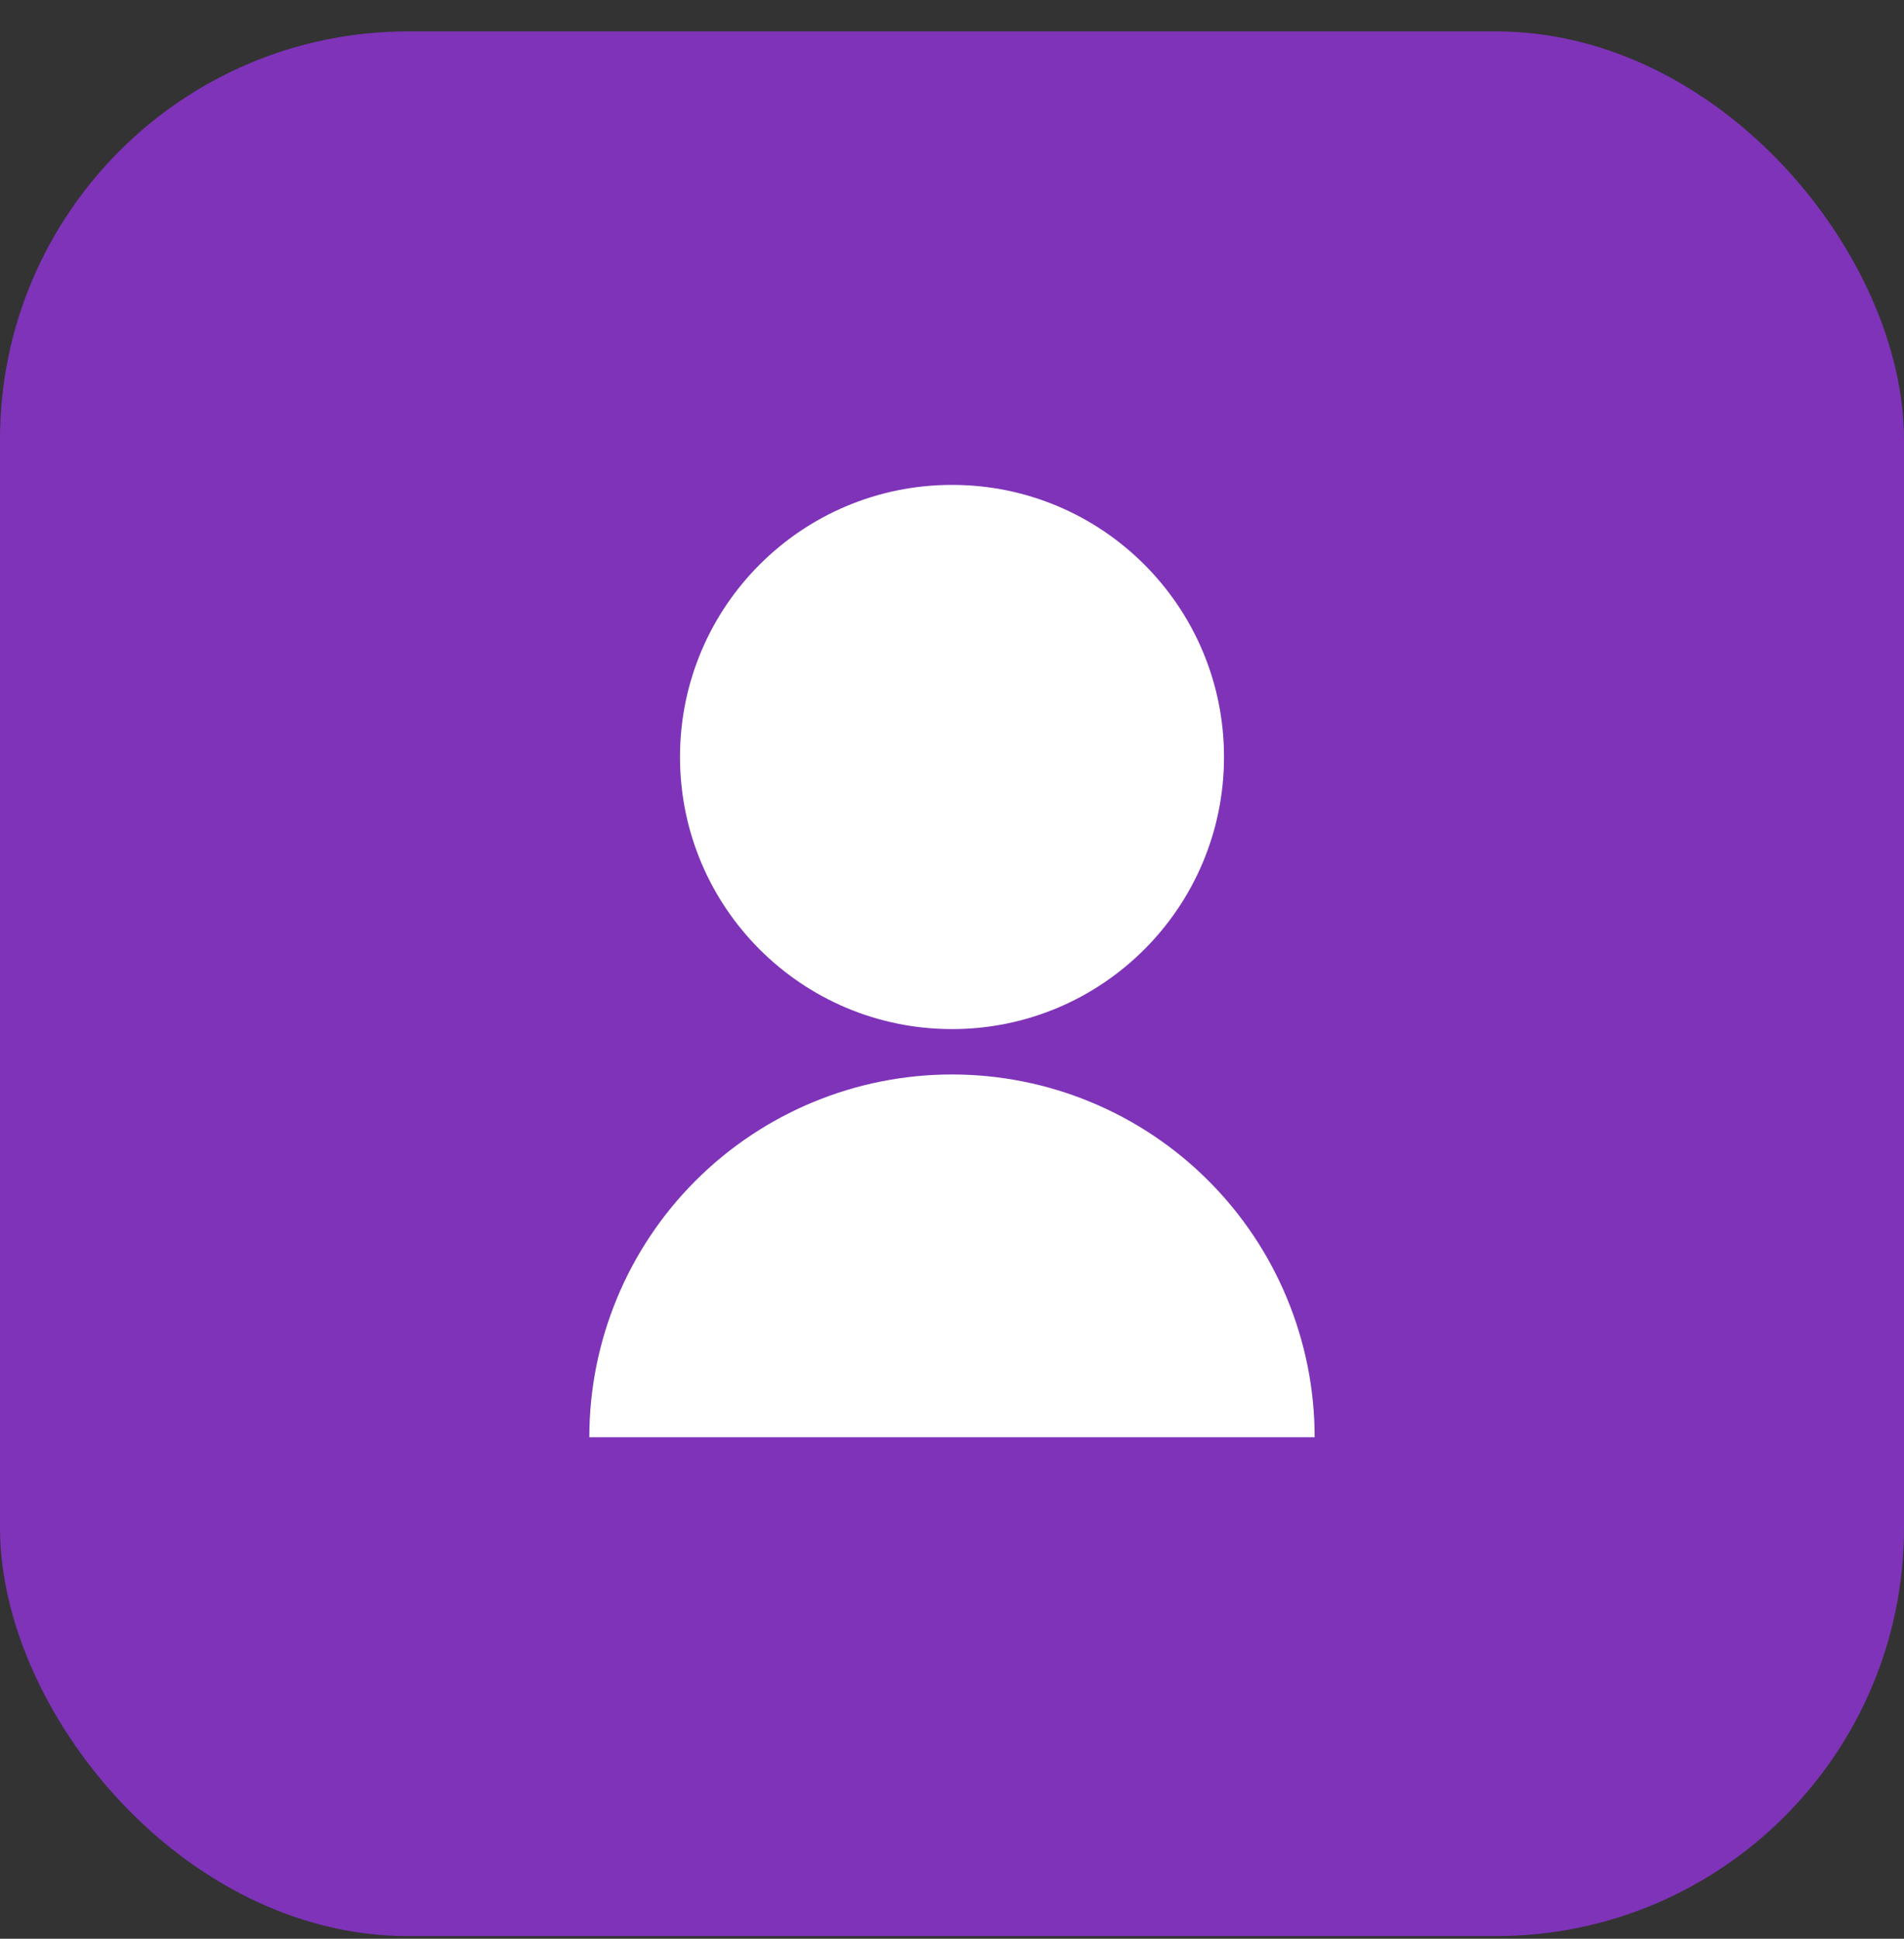
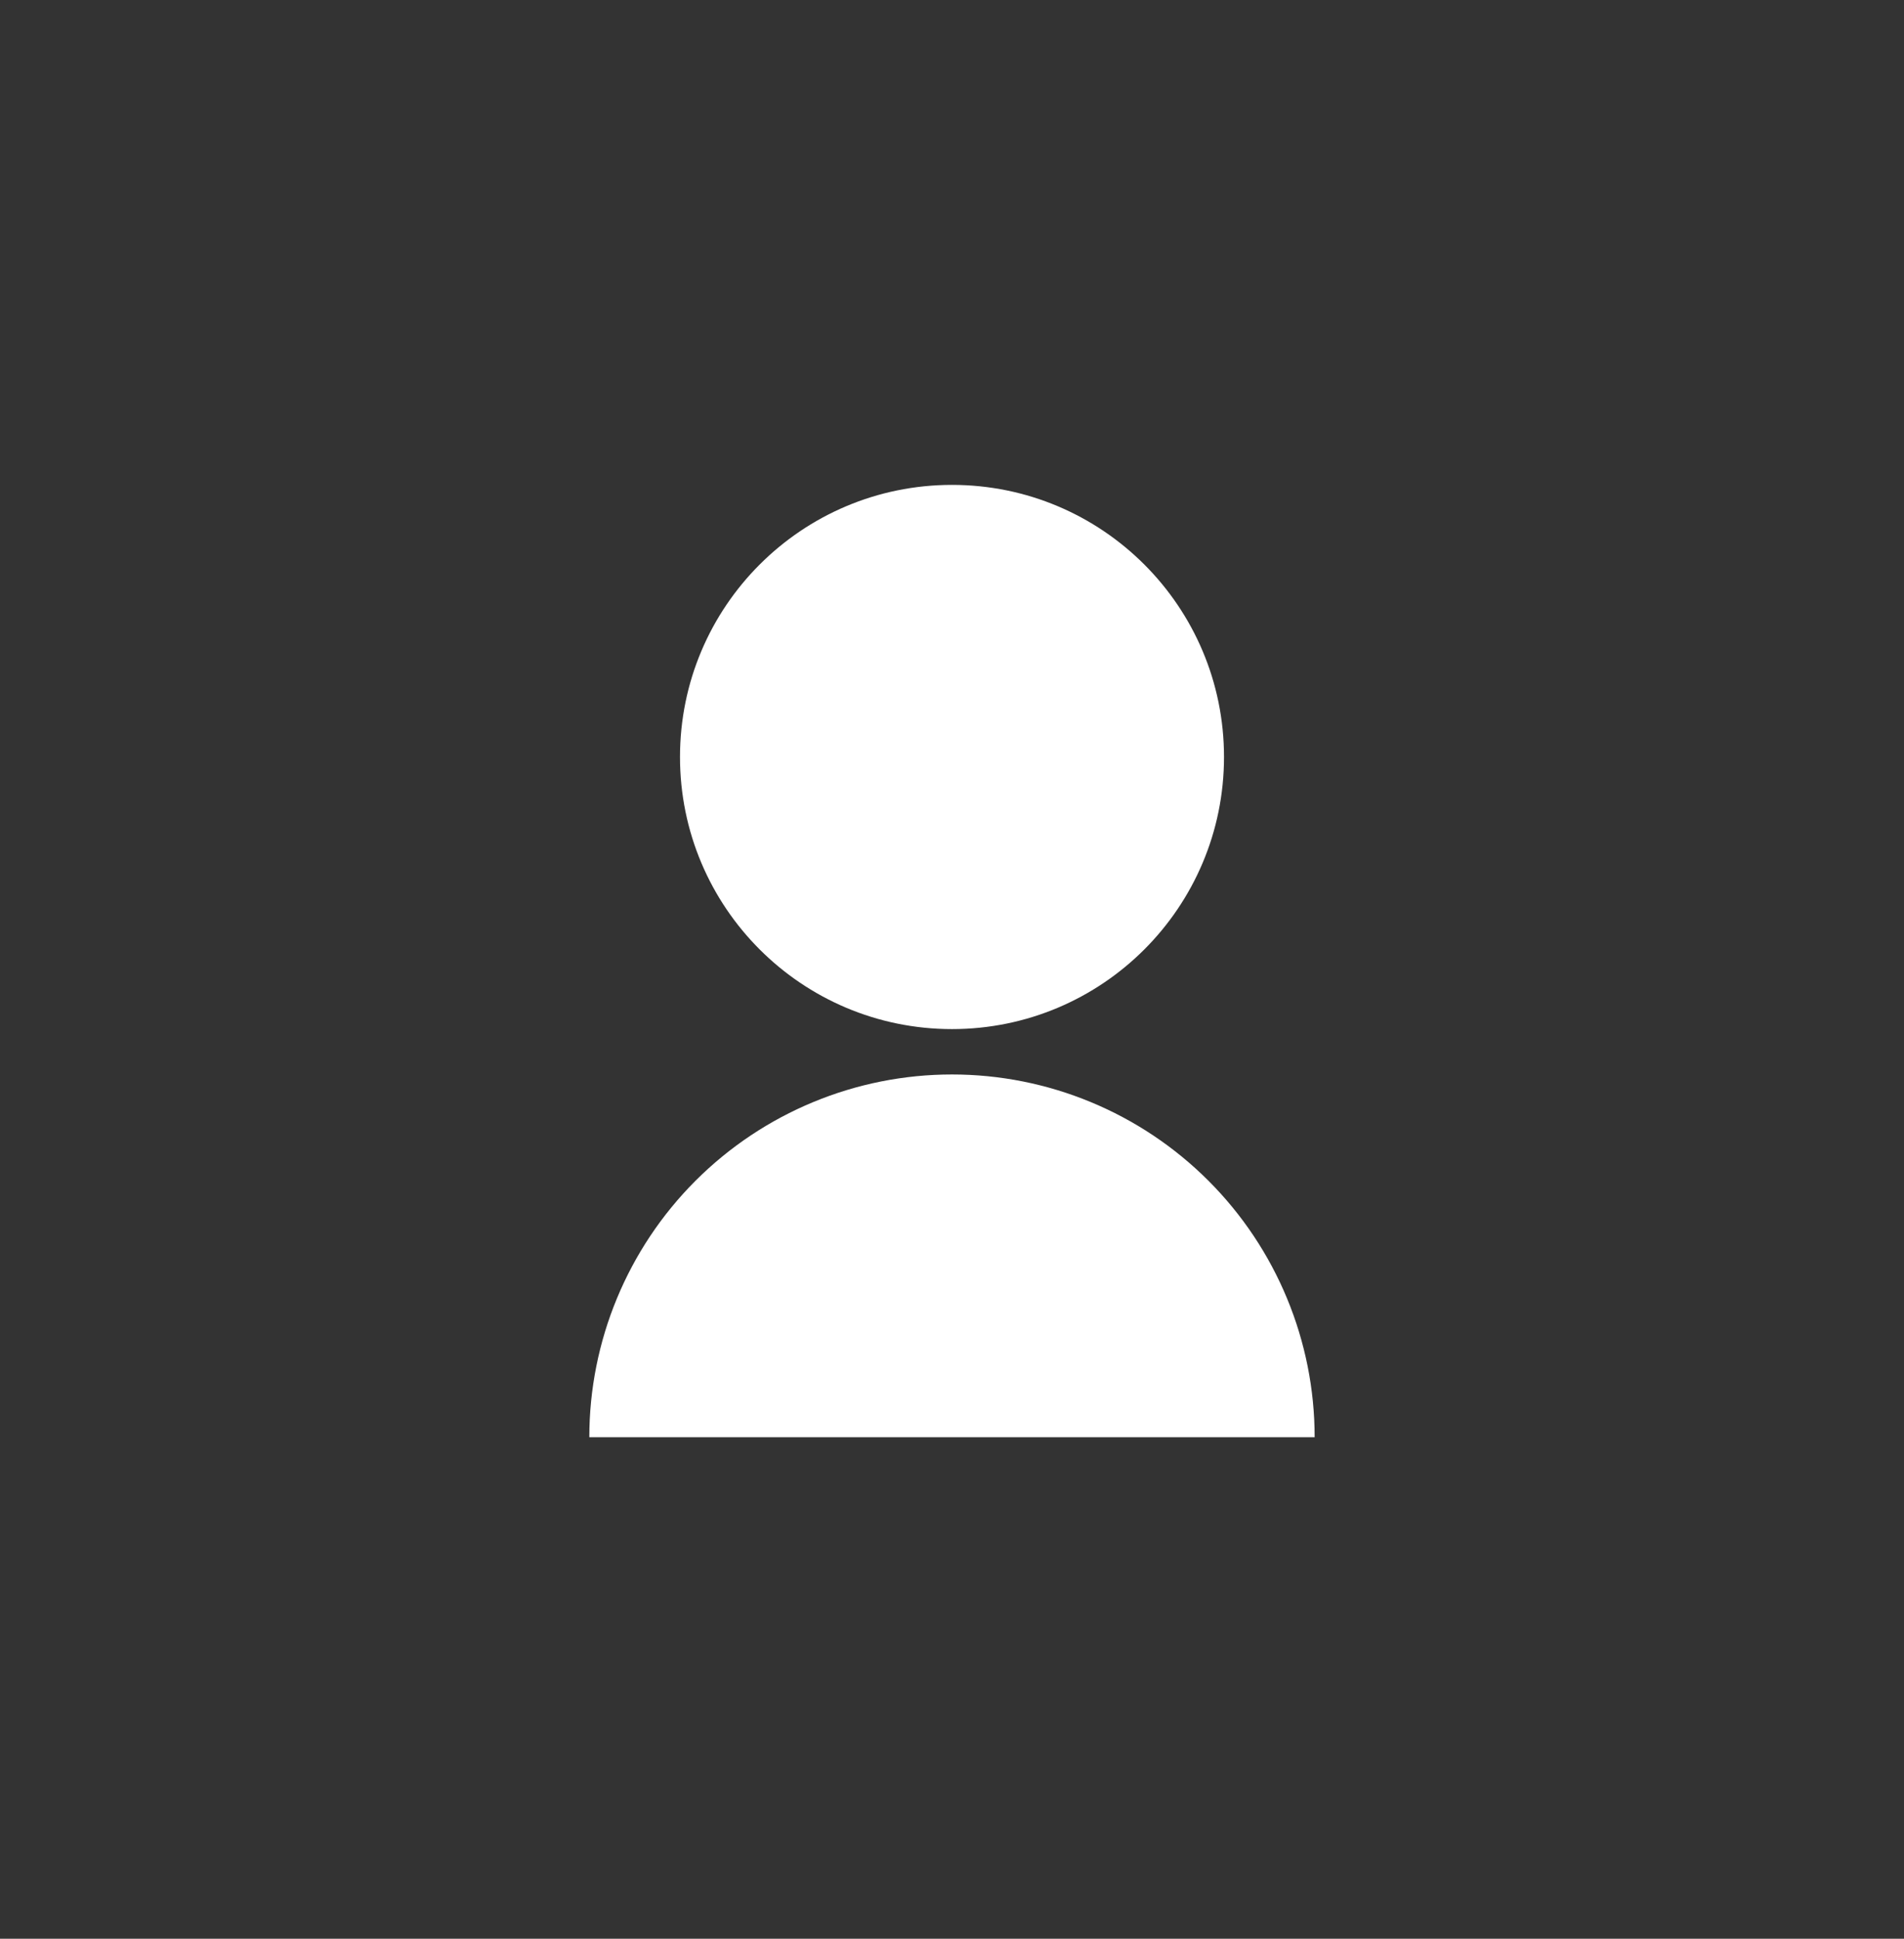
<svg xmlns="http://www.w3.org/2000/svg" width="56" height="57" viewBox="0 0 56 57" fill="none">
  <rect x="0" y="0" width="56" height="57" fill="#333333" stroke="none" />
-   <rect y="0.923" width="56" height="56" rx="12" fill="#7E33B8" />
-   <path d="M17.333 42.256C17.333 39.427 18.457 36.714 20.457 34.714C22.458 32.714 25.171 31.59 28 31.59C30.829 31.59 33.542 32.714 35.542 34.714C37.542 36.714 38.666 39.427 38.666 42.256H17.333ZM28 30.256C23.58 30.256 20 26.676 20 22.256C20 17.836 23.58 14.256 28 14.256C32.42 14.256 36 17.836 36 22.256C36 26.676 32.42 30.256 28 30.256Z" fill="white" />
+   <path d="M17.333 42.256C17.333 39.427 18.457 36.714 20.457 34.714C22.458 32.714 25.171 31.59 28 31.59C30.829 31.59 33.542 32.714 35.542 34.714C37.542 36.714 38.666 39.427 38.666 42.256H17.333ZM28 30.256C23.58 30.256 20 26.676 20 22.256C20 17.836 23.58 14.256 28 14.256C32.42 14.256 36 17.836 36 22.256C36 26.676 32.42 30.256 28 30.256" fill="white" />
</svg>